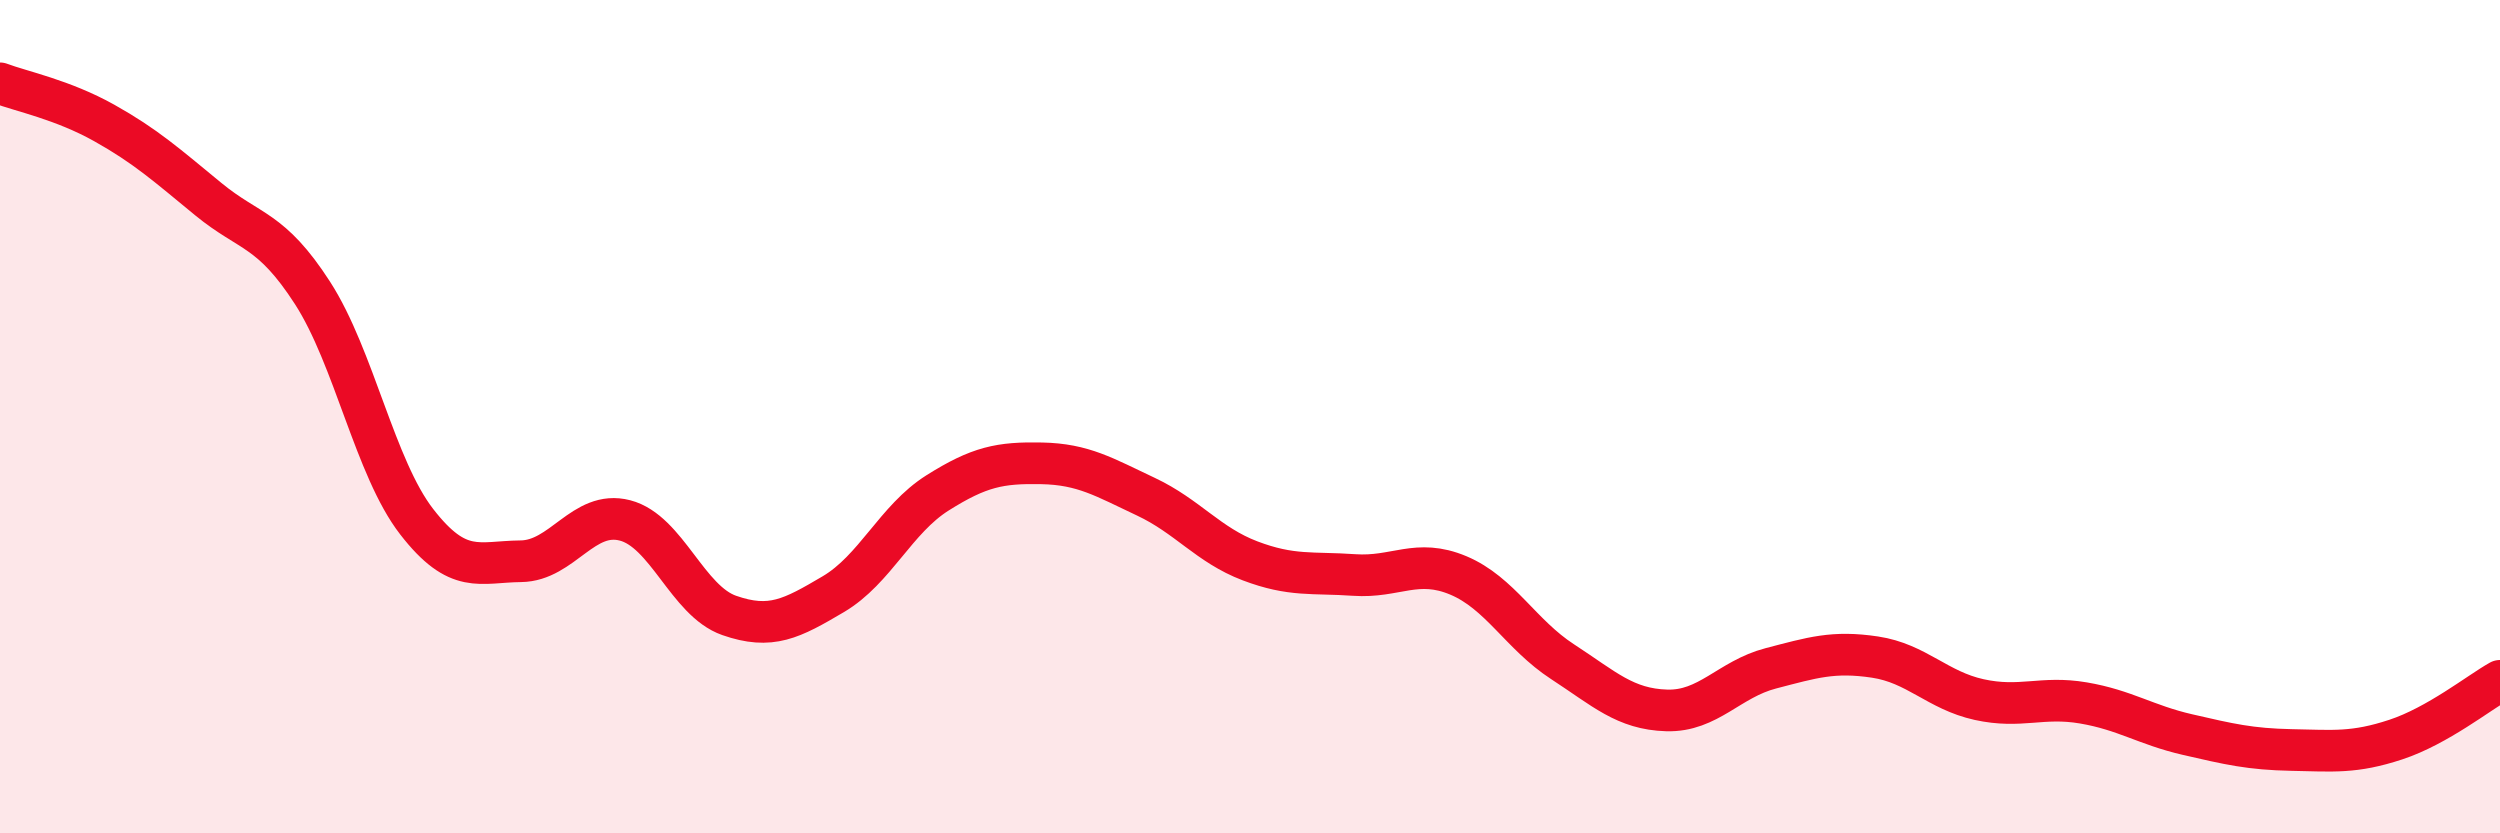
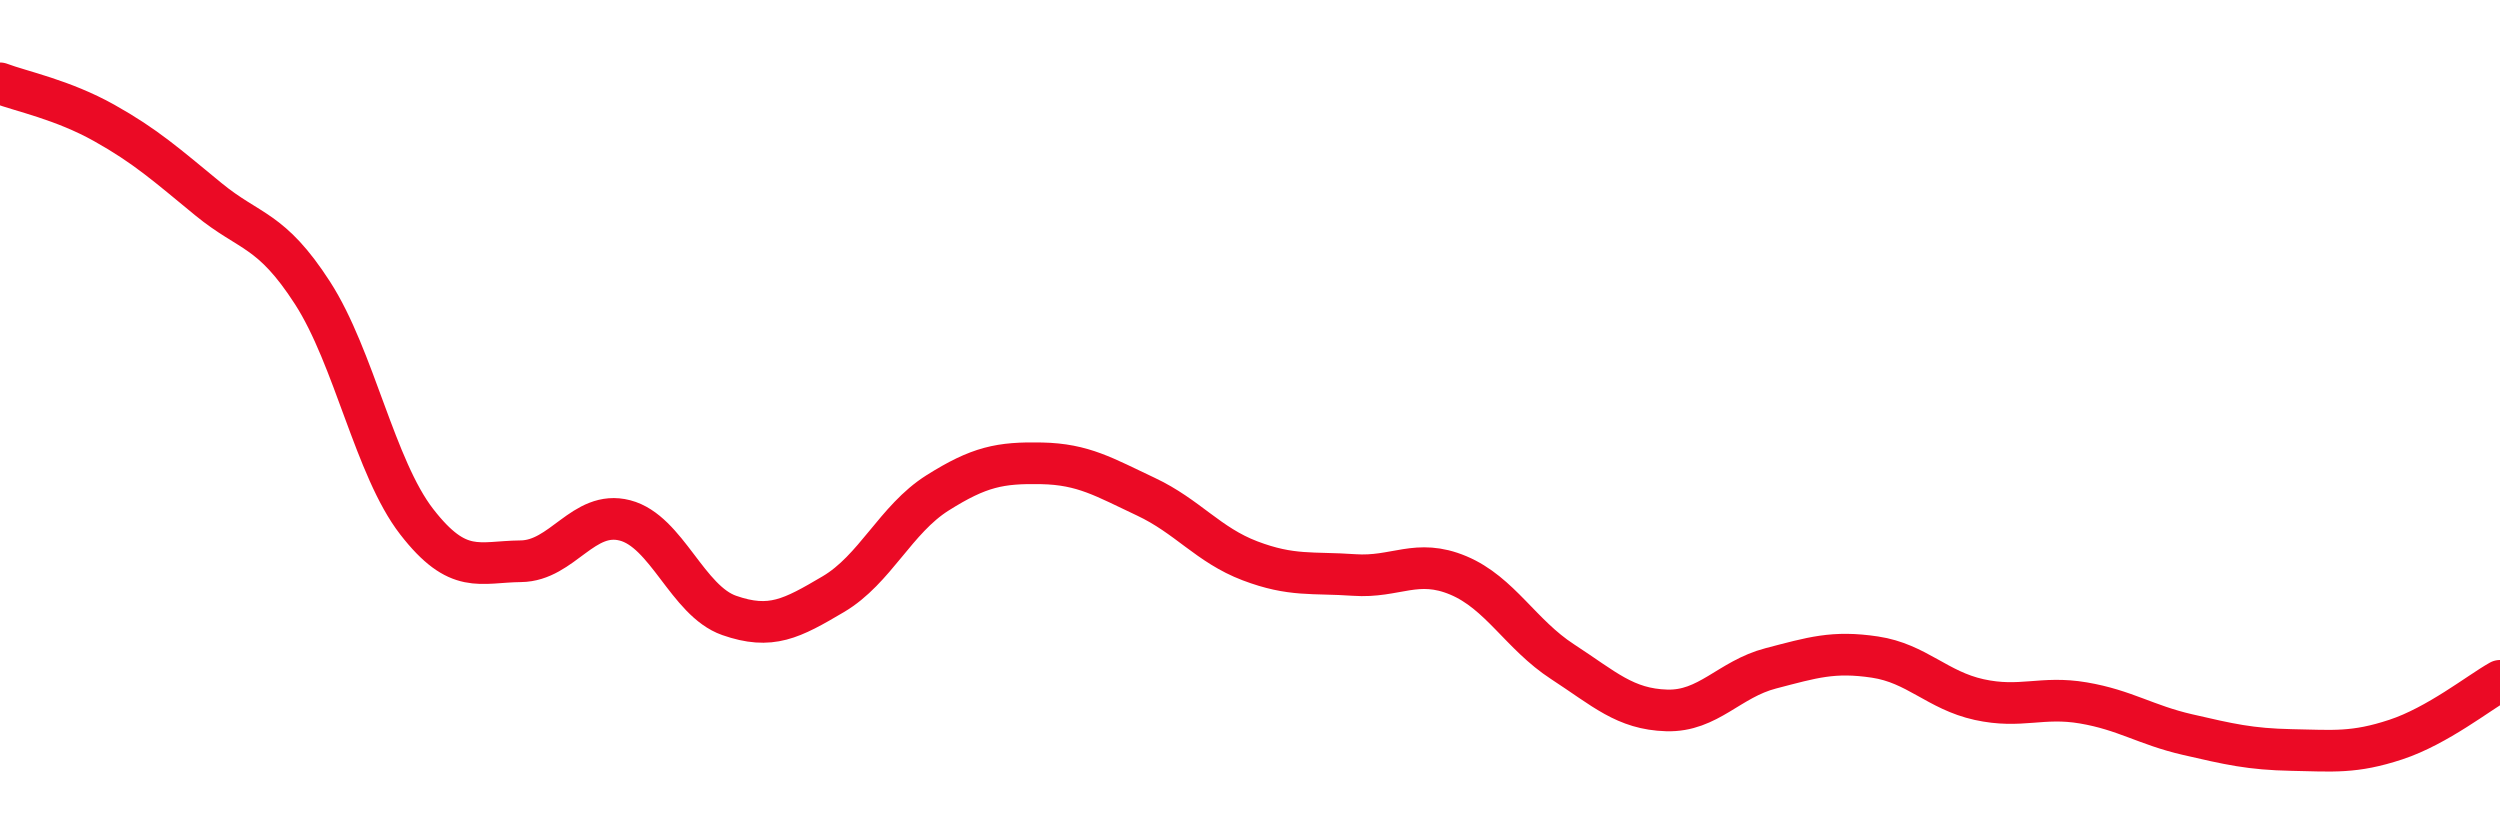
<svg xmlns="http://www.w3.org/2000/svg" width="60" height="20" viewBox="0 0 60 20">
-   <path d="M 0,2 C 0.5,2.19 1.5,2.39 2.5,2.95 C 3.5,3.51 4,3.96 5,4.78 C 6,5.6 6.5,5.48 7.5,7.03 C 8.5,8.58 9,11.23 10,12.52 C 11,13.81 11.5,13.48 12.5,13.47 C 13.5,13.46 14,12.23 15,12.49 C 16,12.75 16.5,14.42 17.5,14.77 C 18.5,15.12 19,14.85 20,14.26 C 21,13.67 21.5,12.46 22.5,11.83 C 23.5,11.2 24,11.1 25,11.12 C 26,11.14 26.5,11.45 27.5,11.92 C 28.5,12.39 29,13.08 30,13.46 C 31,13.84 31.5,13.73 32.5,13.8 C 33.5,13.87 34,13.39 35,13.81 C 36,14.23 36.5,15.23 37.5,15.88 C 38.5,16.53 39,17.02 40,17.05 C 41,17.08 41.5,16.3 42.5,16.04 C 43.5,15.78 44,15.62 45,15.77 C 46,15.92 46.5,16.57 47.5,16.79 C 48.5,17.01 49,16.7 50,16.87 C 51,17.04 51.5,17.4 52.5,17.63 C 53.5,17.86 54,17.98 55,18 C 56,18.02 56.5,18.08 57.5,17.75 C 58.5,17.42 59.5,16.62 60,16.34L60 20L0 20Z" fill="#EB0A25" opacity="0.1" stroke-linecap="round" stroke-linejoin="round" />
  <path d="M 0,2 C 0.5,2.19 1.5,2.39 2.5,2.95 C 3.5,3.51 4,3.96 5,4.78 C 6,5.6 6.5,5.48 7.5,7.03 C 8.5,8.58 9,11.23 10,12.52 C 11,13.81 11.5,13.48 12.5,13.47 C 13.5,13.46 14,12.23 15,12.49 C 16,12.75 16.5,14.42 17.5,14.77 C 18.5,15.12 19,14.85 20,14.26 C 21,13.67 21.5,12.46 22.5,11.83 C 23.5,11.2 24,11.1 25,11.12 C 26,11.14 26.5,11.45 27.5,11.92 C 28.5,12.39 29,13.08 30,13.46 C 31,13.84 31.5,13.73 32.5,13.8 C 33.5,13.87 34,13.39 35,13.81 C 36,14.23 36.5,15.23 37.5,15.88 C 38.5,16.53 39,17.02 40,17.05 C 41,17.08 41.5,16.3 42.5,16.04 C 43.5,15.78 44,15.62 45,15.77 C 46,15.92 46.5,16.57 47.5,16.79 C 48.5,17.01 49,16.7 50,16.87 C 51,17.04 51.5,17.4 52.5,17.63 C 53.5,17.86 54,17.98 55,18 C 56,18.02 56.5,18.08 57.5,17.75 C 58.5,17.42 59.5,16.62 60,16.34" stroke="#EB0A25" stroke-width="1" fill="none" stroke-linecap="round" stroke-linejoin="round" />
</svg>